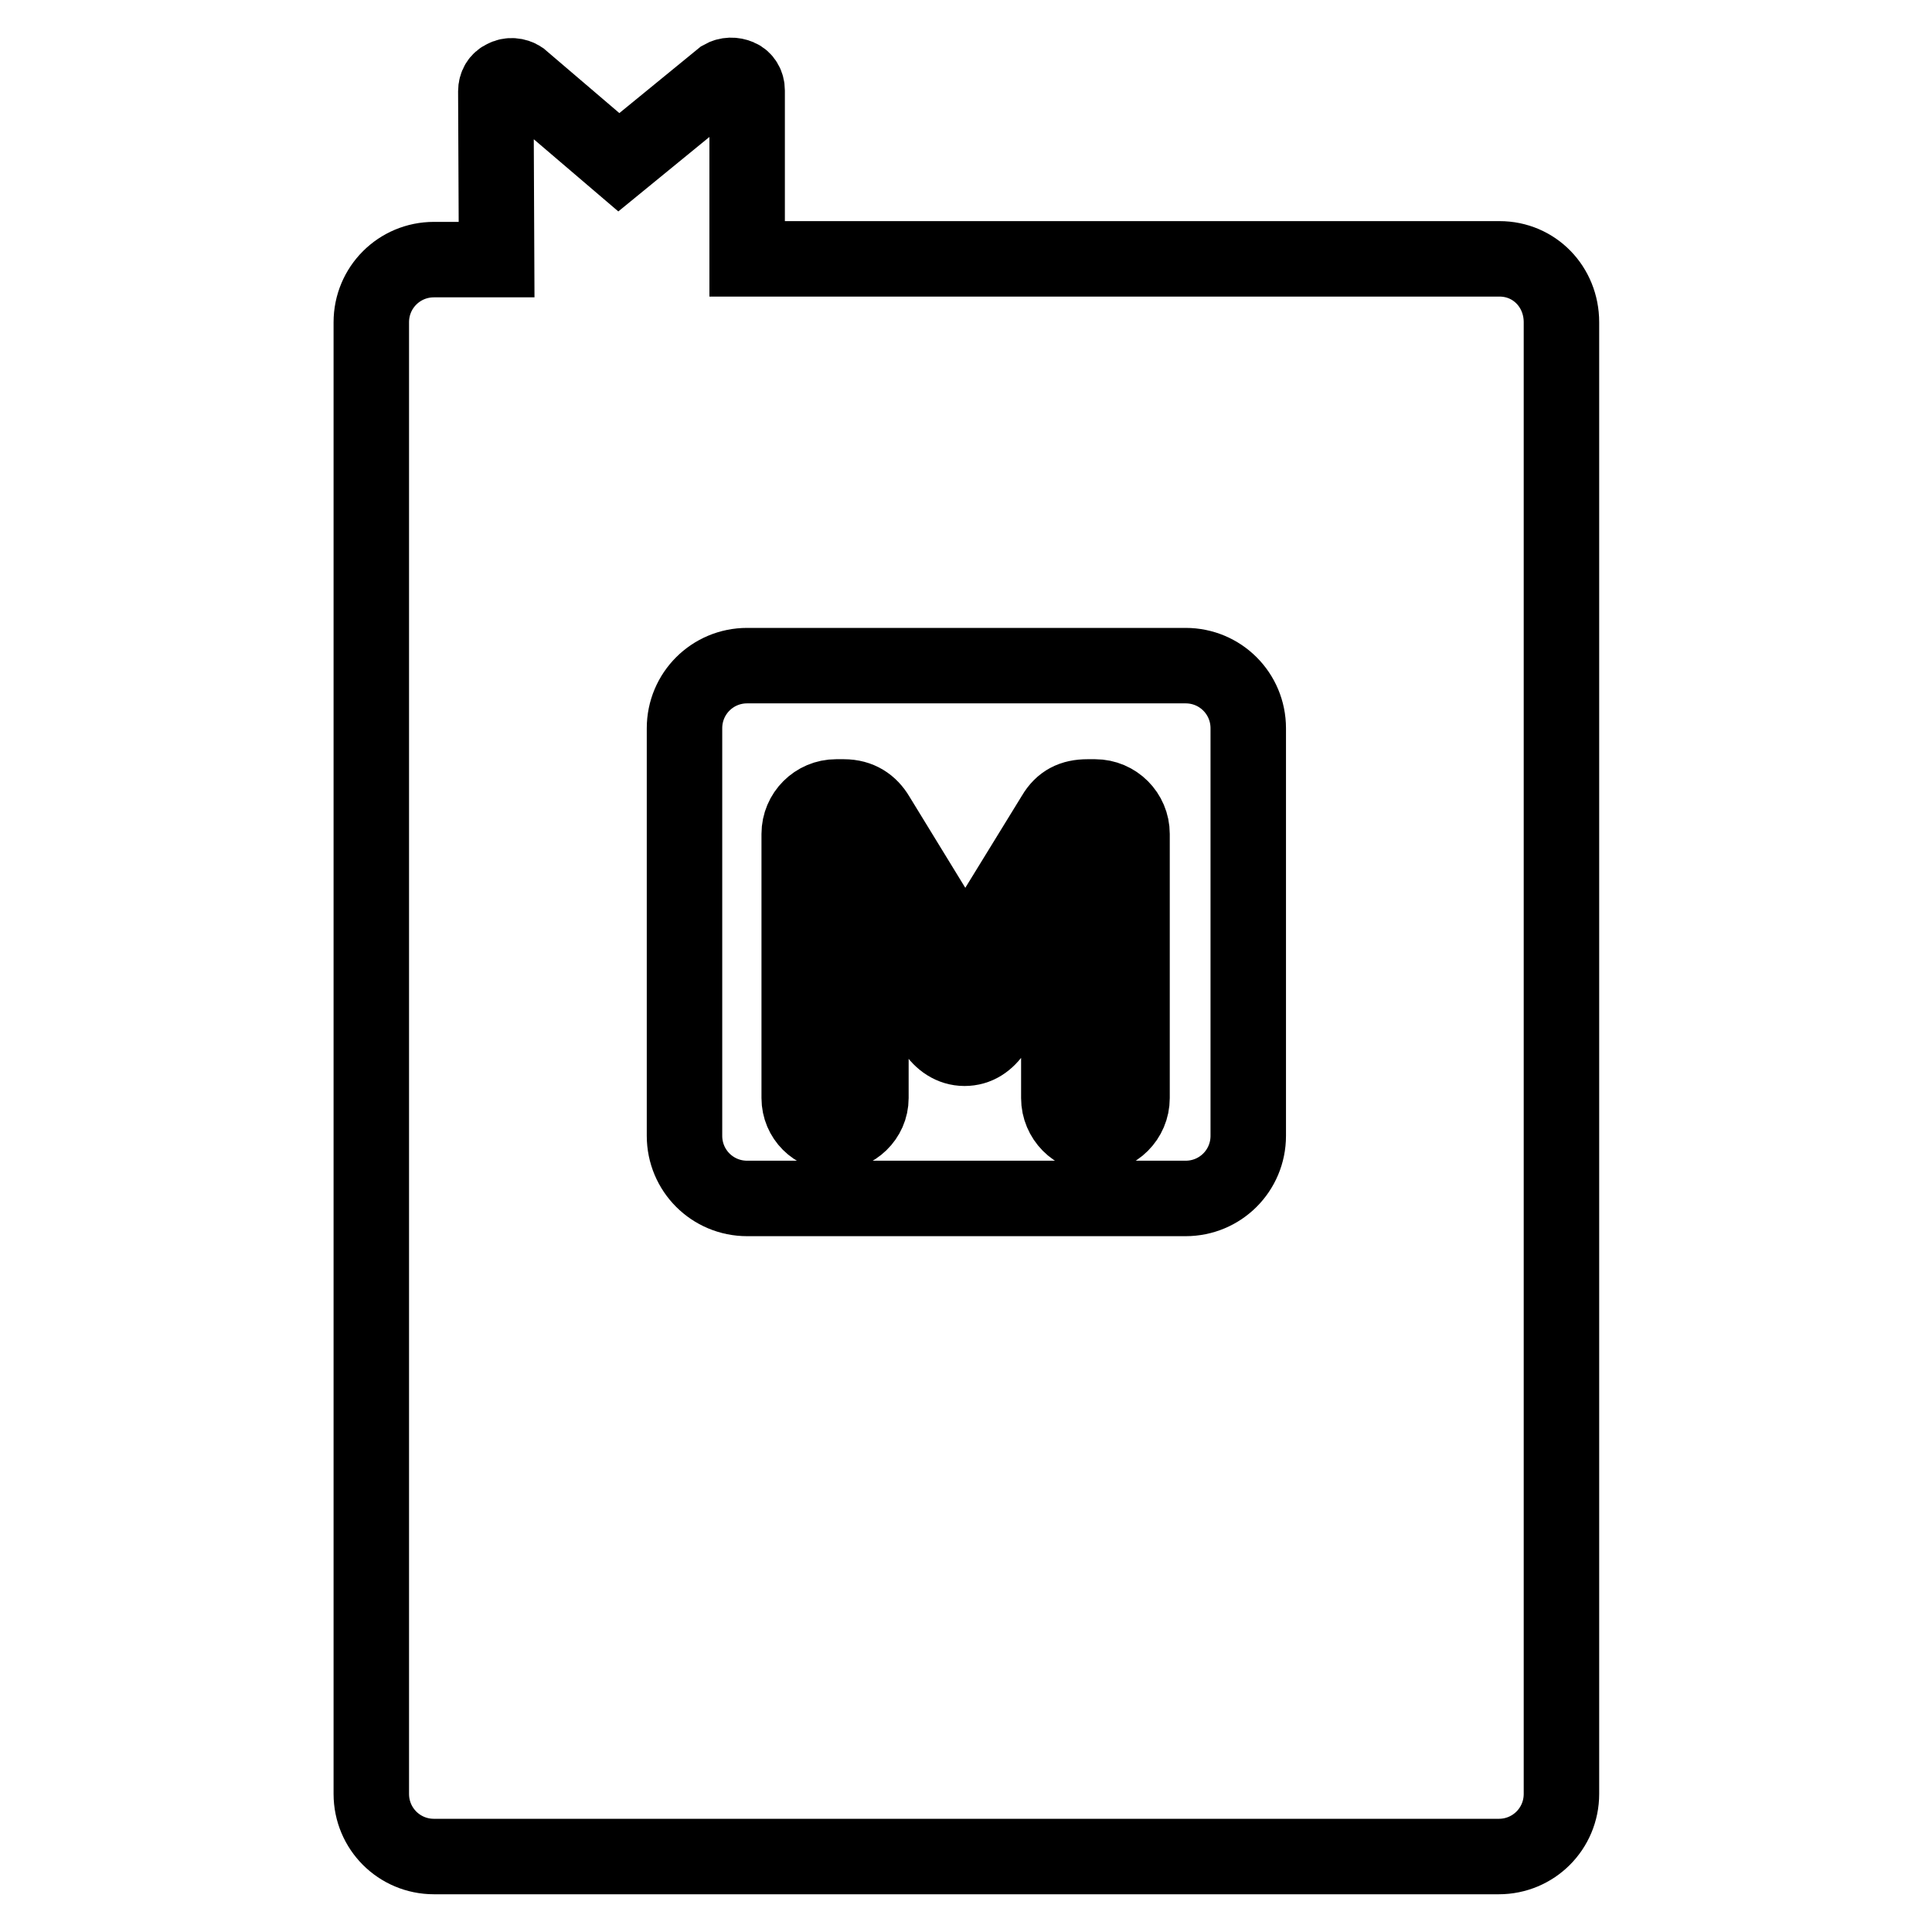
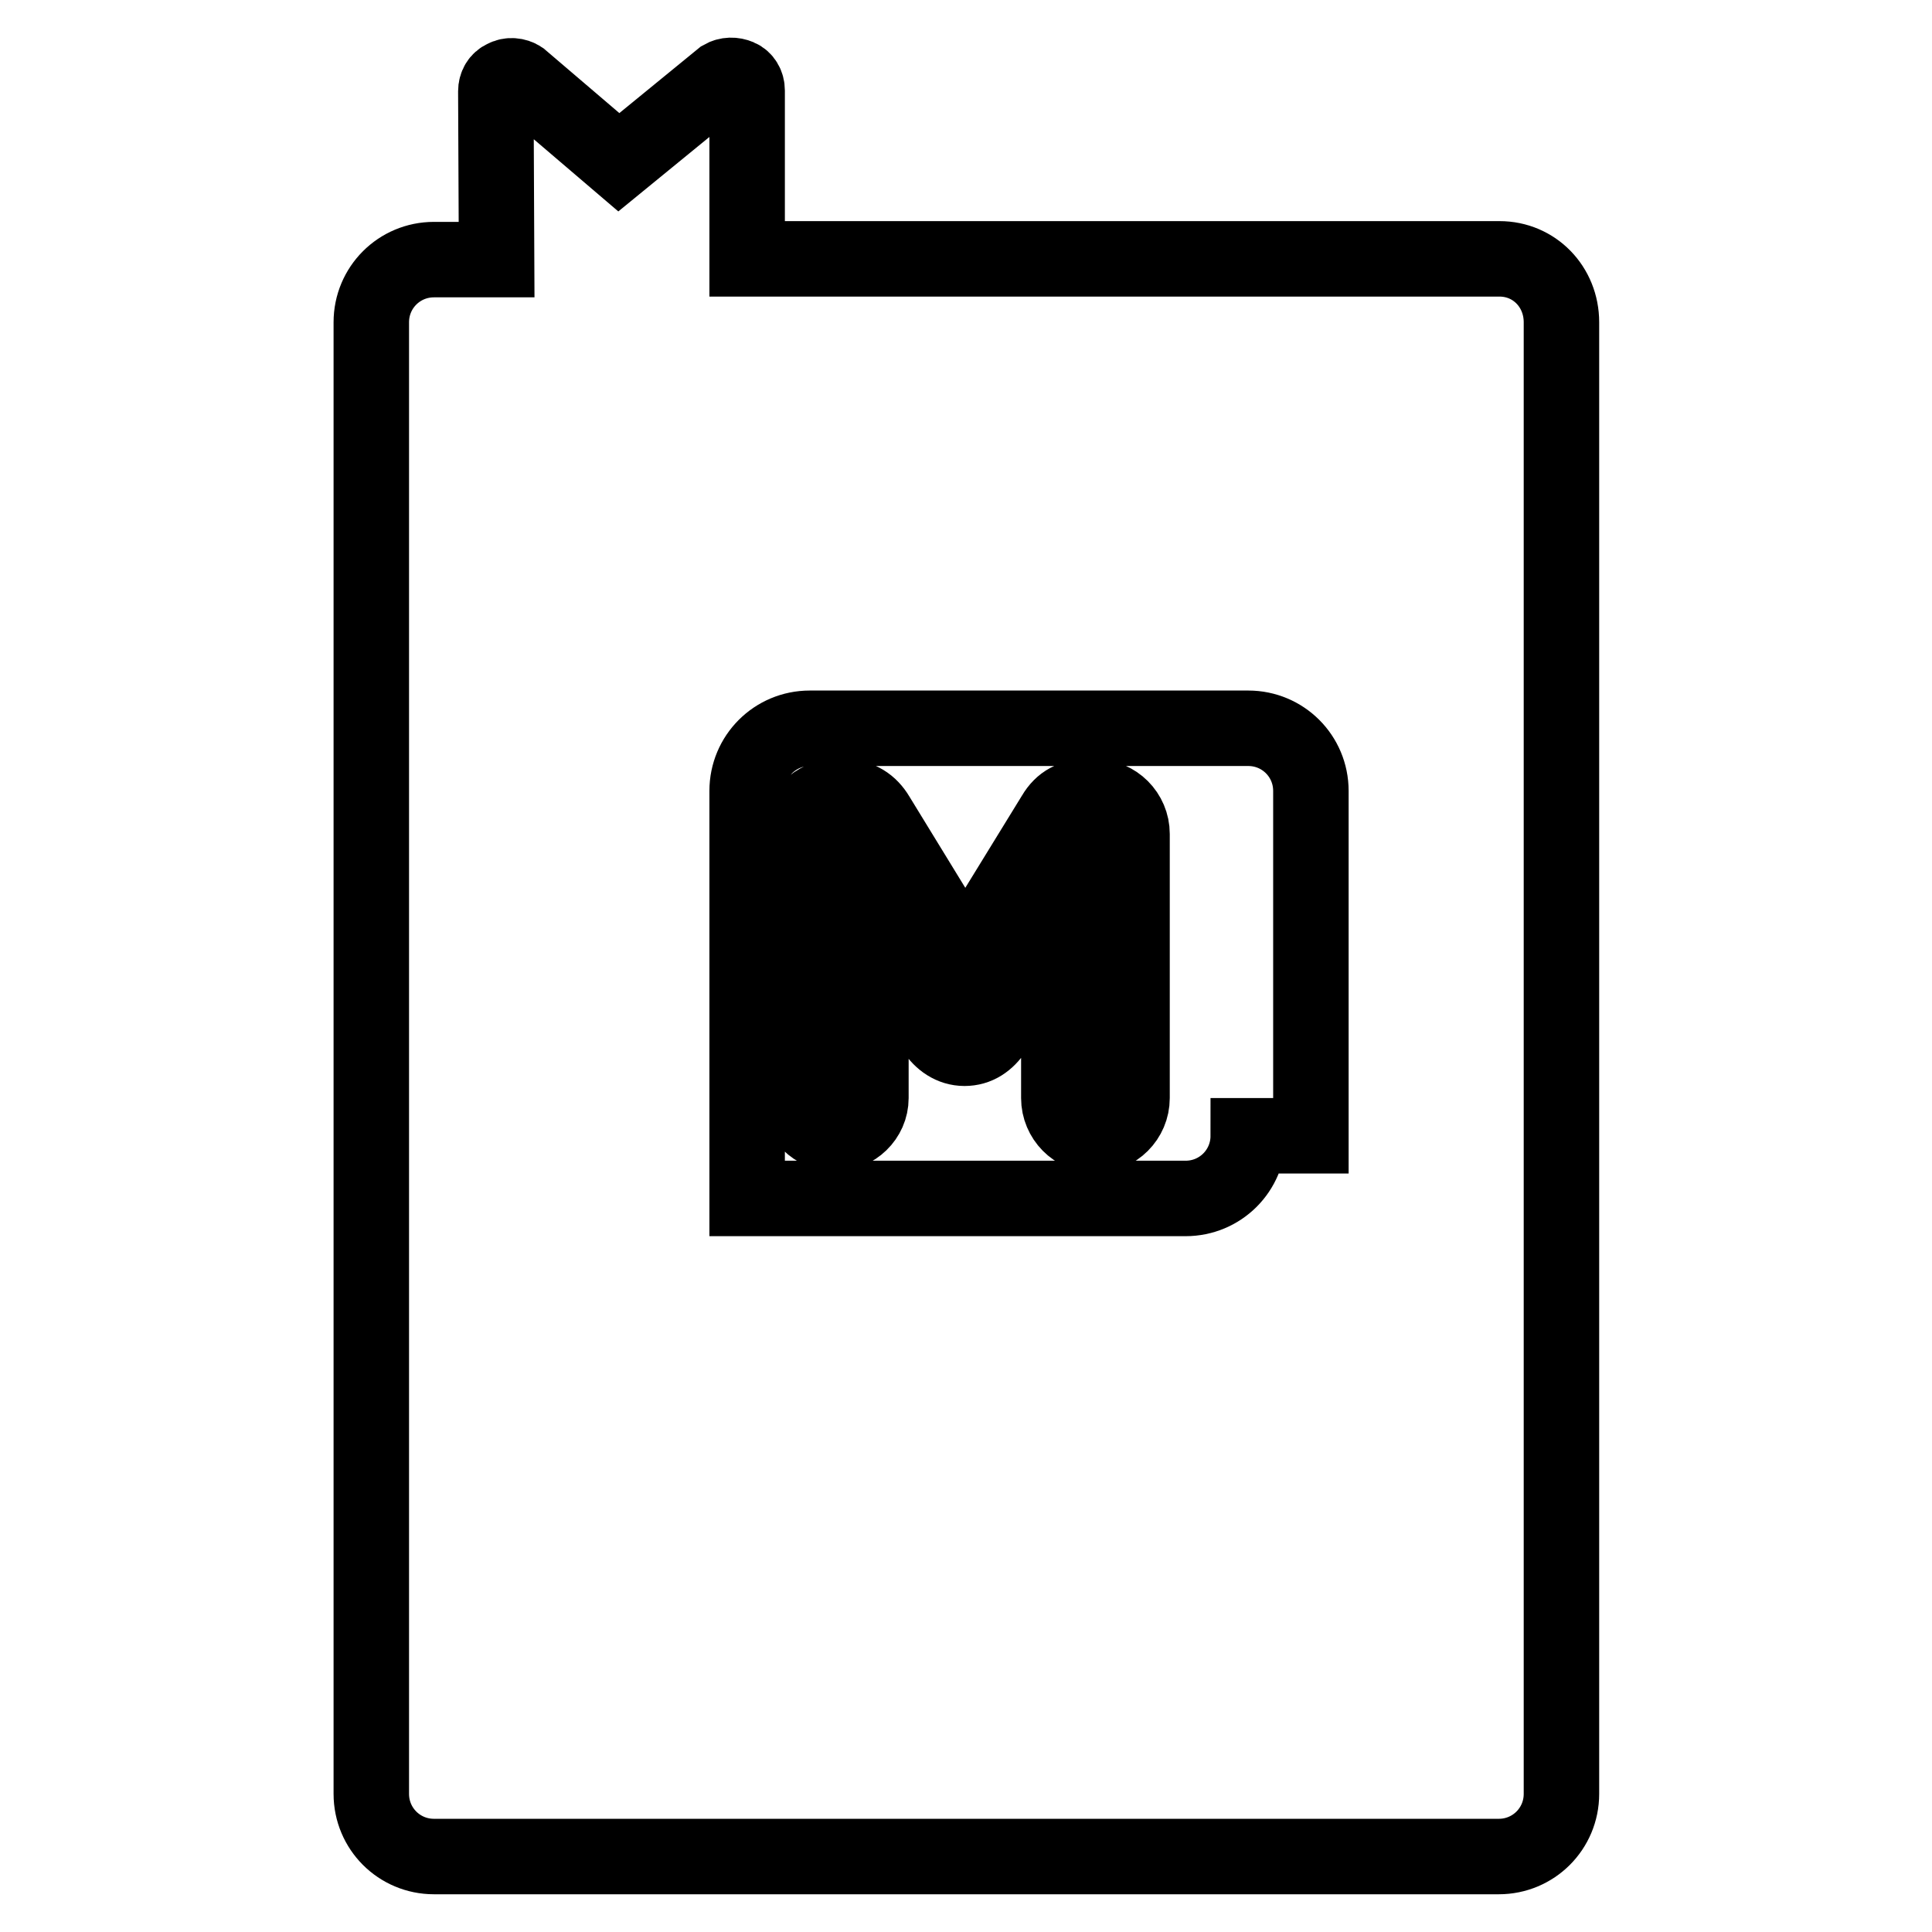
<svg xmlns="http://www.w3.org/2000/svg" version="1.1" x="0px" y="0px" viewBox="0 0 256 256" enable-background="new 0 0 256 256" xml:space="preserve">
  <g>
-     <path stroke-width="10" fill-opacity="0" stroke="#000000" d="M198.7,34.3H99V12c0-0.8-0.4-1.5-1.1-1.8c-0.7-0.3-1.5-0.3-2.2,0.1L82,21.5L69,10.4 c-0.6-0.4-1.5-0.5-2.2-0.1c-0.7,0.3-1.1,1-1.1,1.8l0.1,22.3h-8.3c-4.6,0-8.3,3.7-8.3,8.3v195c0,4.6,3.7,8.3,8.3,8.3h141.1 c4.6,0,8.3-3.7,8.3-8.3v-195C206.9,38,203.3,34.3,198.7,34.3z M165.4,150.5c0,4.6-3.7,8.3-8.3,8.3H99c-4.6,0-8.3-3.7-8.3-8.3v-54 c0-4.6,3.7-8.3,8.3-8.3h58.1c4.6,0,8.3,3.7,8.3,8.3V150.5z M105.9,110.5c0-2.7,2.2-4.9,4.9-4.9h1c2.1,0,3.5,1,4.4,2.5l11.7,19.1 l11.8-19.2c1-1.7,2.4-2.4,4.4-2.4h1c2.7,0,4.9,2.2,4.9,4.9v35c0,2.7-2.2,4.9-4.9,4.9c-2.6,0-4.8-2.2-4.8-4.9v-22l-8.5,13 c-1,1.5-2.3,2.4-4,2.4c-1.7,0-3.1-1-4-2.4l-8.4-12.9v21.9c0,2.6-2.2,4.7-4.8,4.7c-2.6,0-4.7-2.1-4.7-4.7L105.9,110.5L105.9,110.5z" />
+     <path stroke-width="10" fill-opacity="0" stroke="#000000" d="M198.7,34.3H99V12c0-0.8-0.4-1.5-1.1-1.8c-0.7-0.3-1.5-0.3-2.2,0.1L82,21.5L69,10.4 c-0.6-0.4-1.5-0.5-2.2-0.1c-0.7,0.3-1.1,1-1.1,1.8l0.1,22.3h-8.3c-4.6,0-8.3,3.7-8.3,8.3v195c0,4.6,3.7,8.3,8.3,8.3h141.1 c4.6,0,8.3-3.7,8.3-8.3v-195C206.9,38,203.3,34.3,198.7,34.3z M165.4,150.5c0,4.6-3.7,8.3-8.3,8.3H99v-54 c0-4.6,3.7-8.3,8.3-8.3h58.1c4.6,0,8.3,3.7,8.3,8.3V150.5z M105.9,110.5c0-2.7,2.2-4.9,4.9-4.9h1c2.1,0,3.5,1,4.4,2.5l11.7,19.1 l11.8-19.2c1-1.7,2.4-2.4,4.4-2.4h1c2.7,0,4.9,2.2,4.9,4.9v35c0,2.7-2.2,4.9-4.9,4.9c-2.6,0-4.8-2.2-4.8-4.9v-22l-8.5,13 c-1,1.5-2.3,2.4-4,2.4c-1.7,0-3.1-1-4-2.4l-8.4-12.9v21.9c0,2.6-2.2,4.7-4.8,4.7c-2.6,0-4.7-2.1-4.7-4.7L105.9,110.5L105.9,110.5z" />
  </g>
</svg>